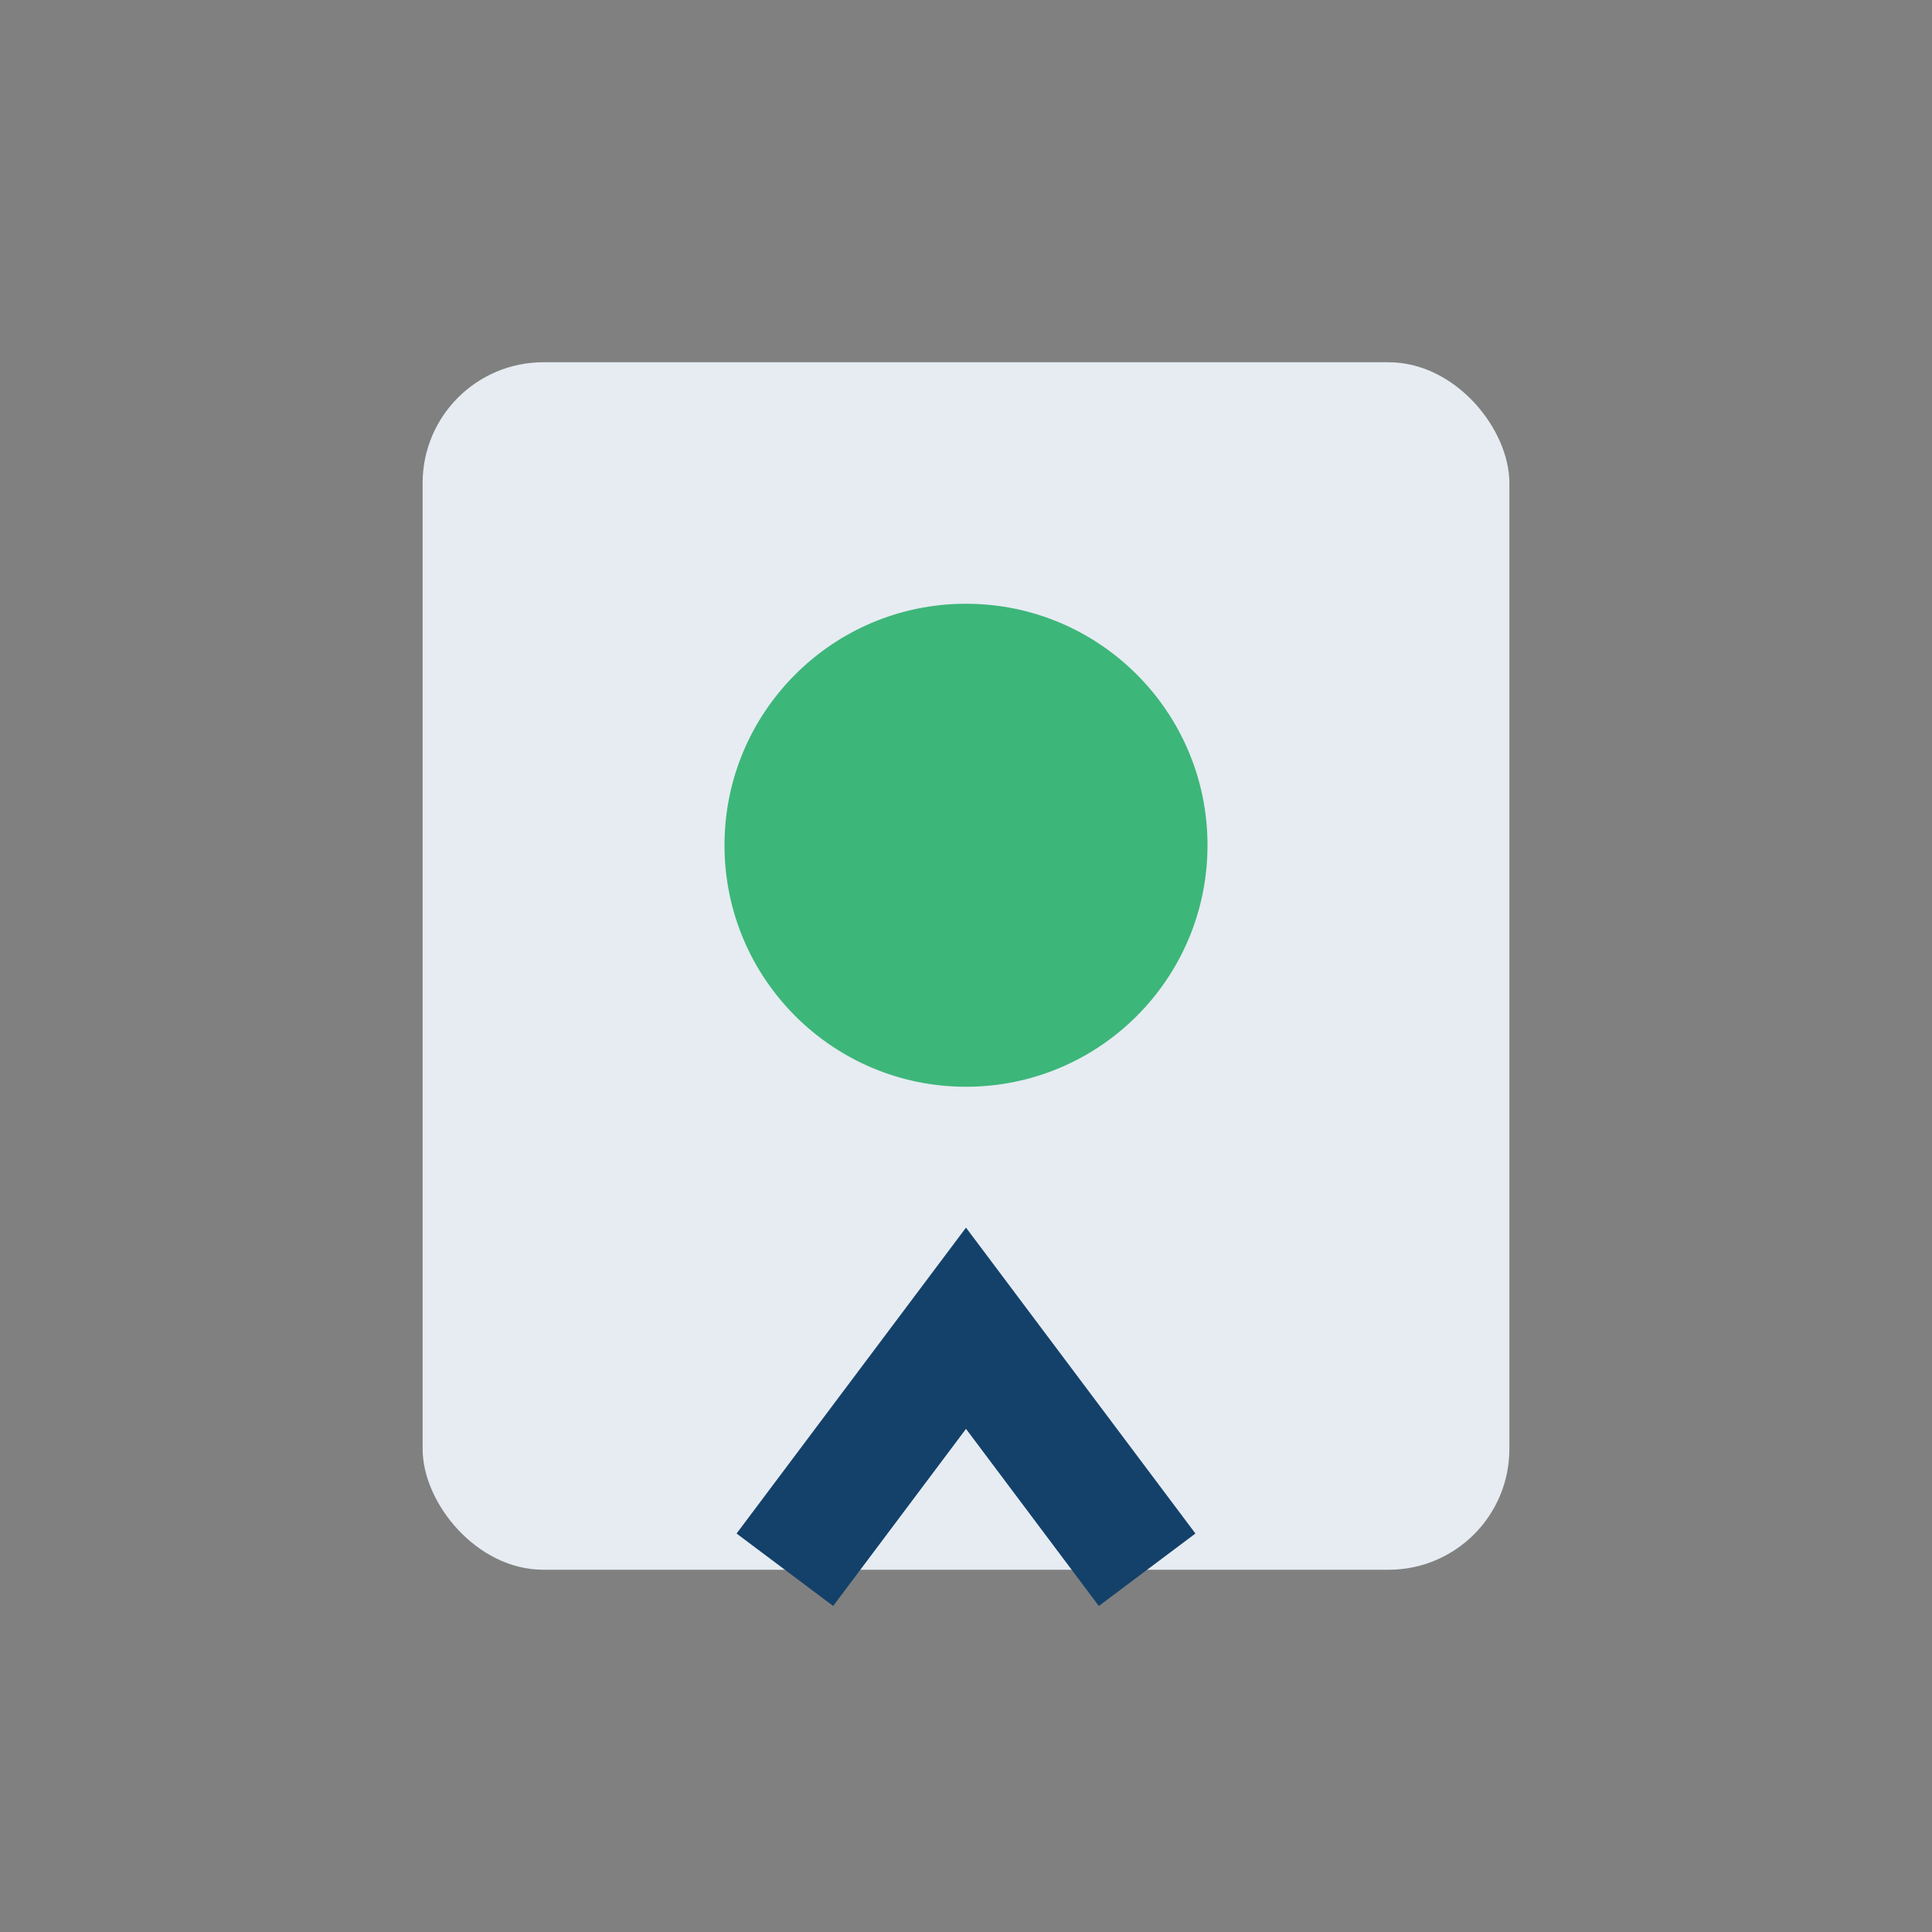
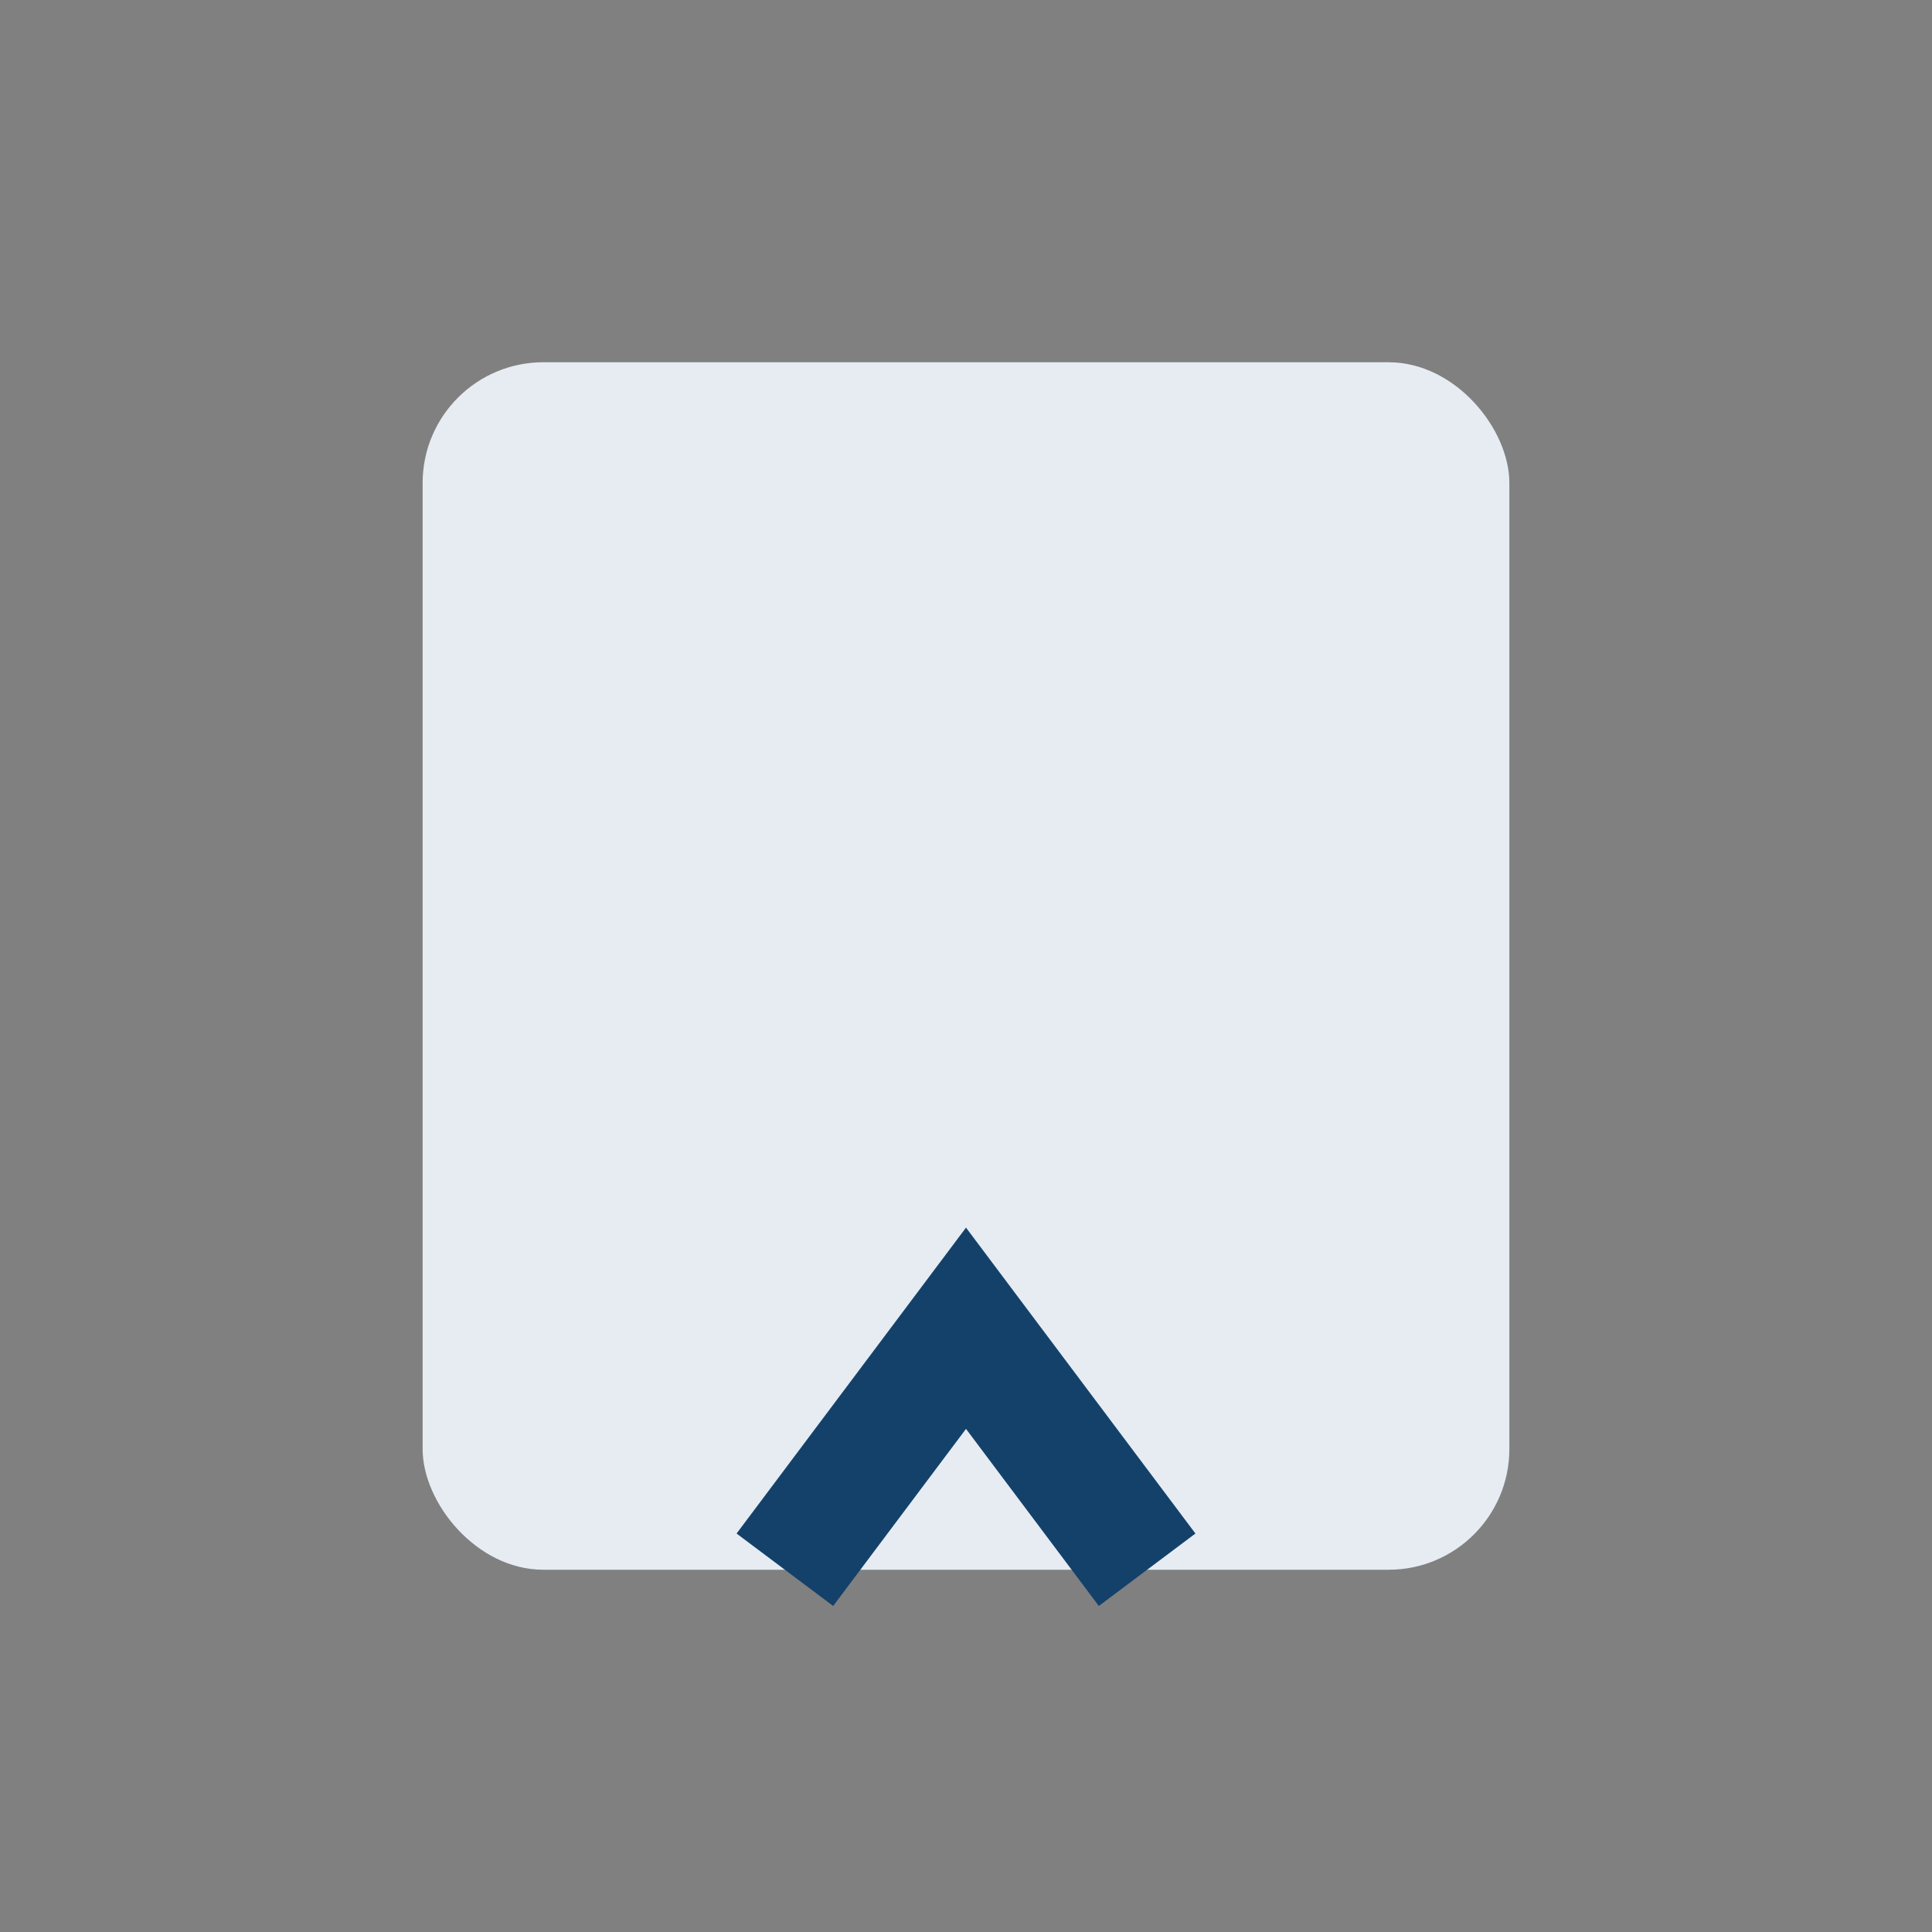
<svg xmlns="http://www.w3.org/2000/svg" width="32" height="32" viewBox="0 0 32 32">
  <rect x="0" y="0" width="32" height="32" fill="#808080" stroke="none" />
  <rect x="7" y="6" width="18" height="20" rx="2" fill="#e6ecf2" />
-   <circle cx="16" cy="14" r="4" fill="#3db67a" />
  <path d="M13 26l3-4 3 4" stroke="#13416a" stroke-width="2" fill="none" />
</svg>